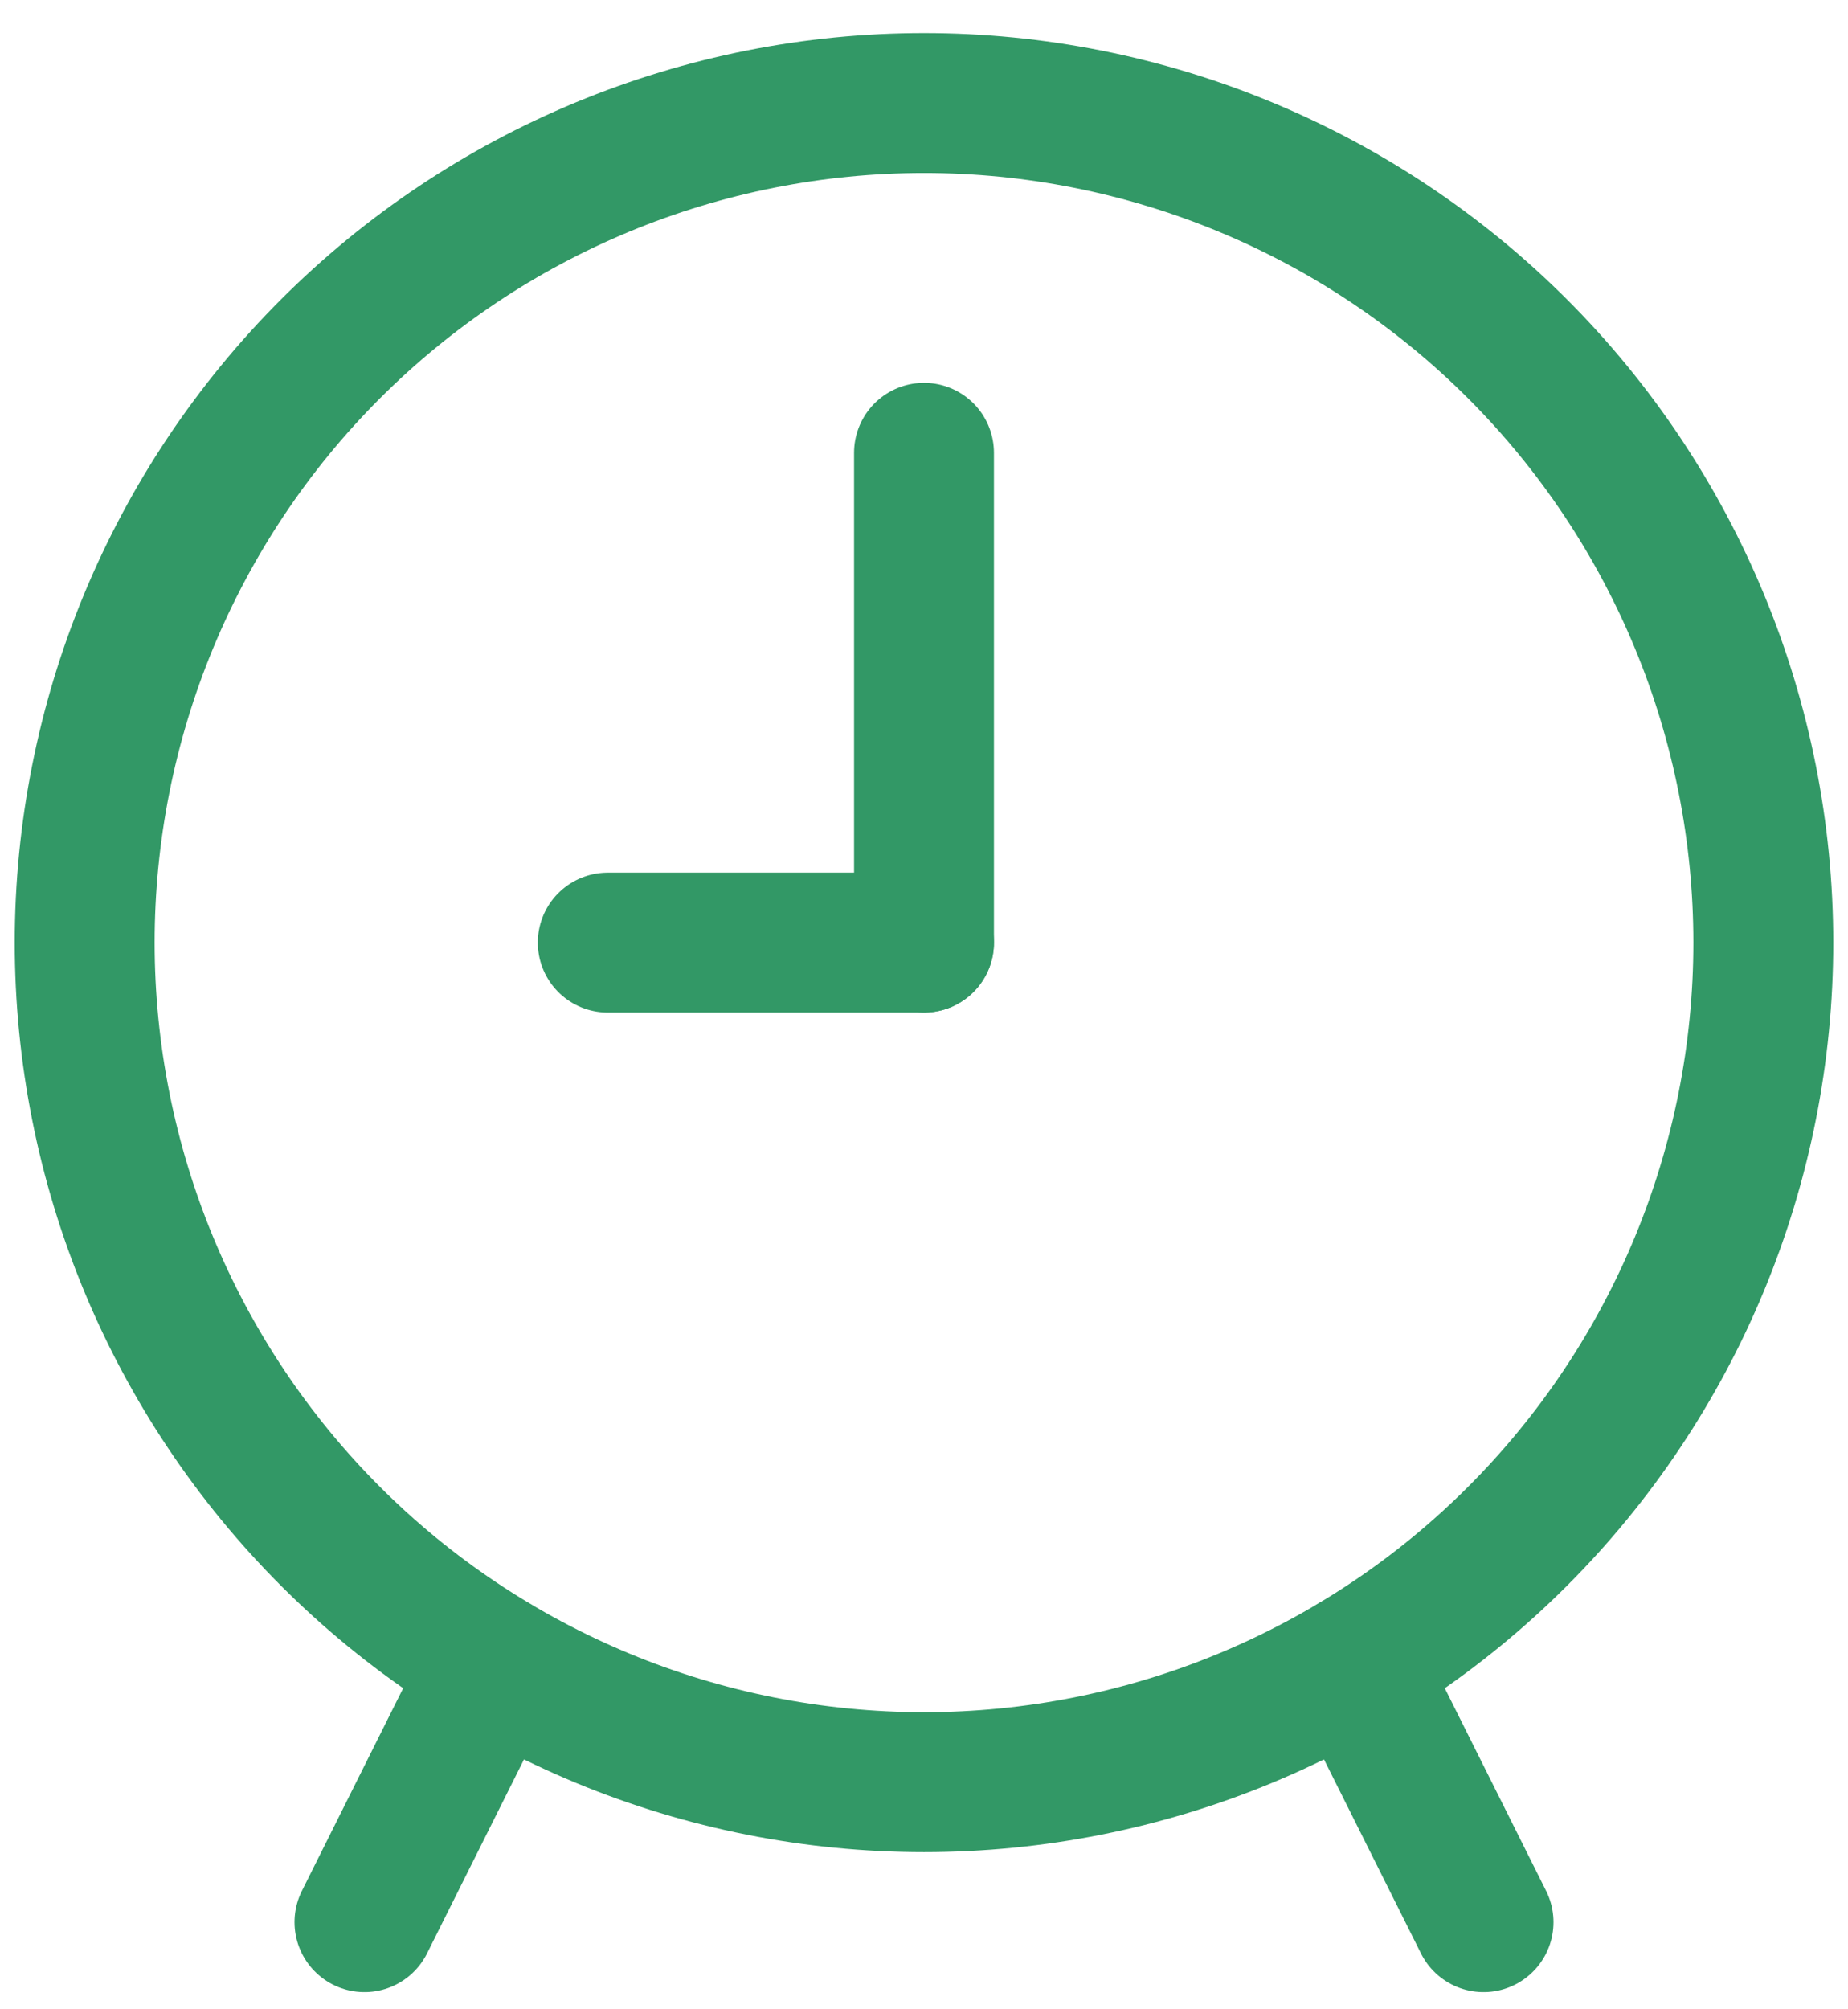
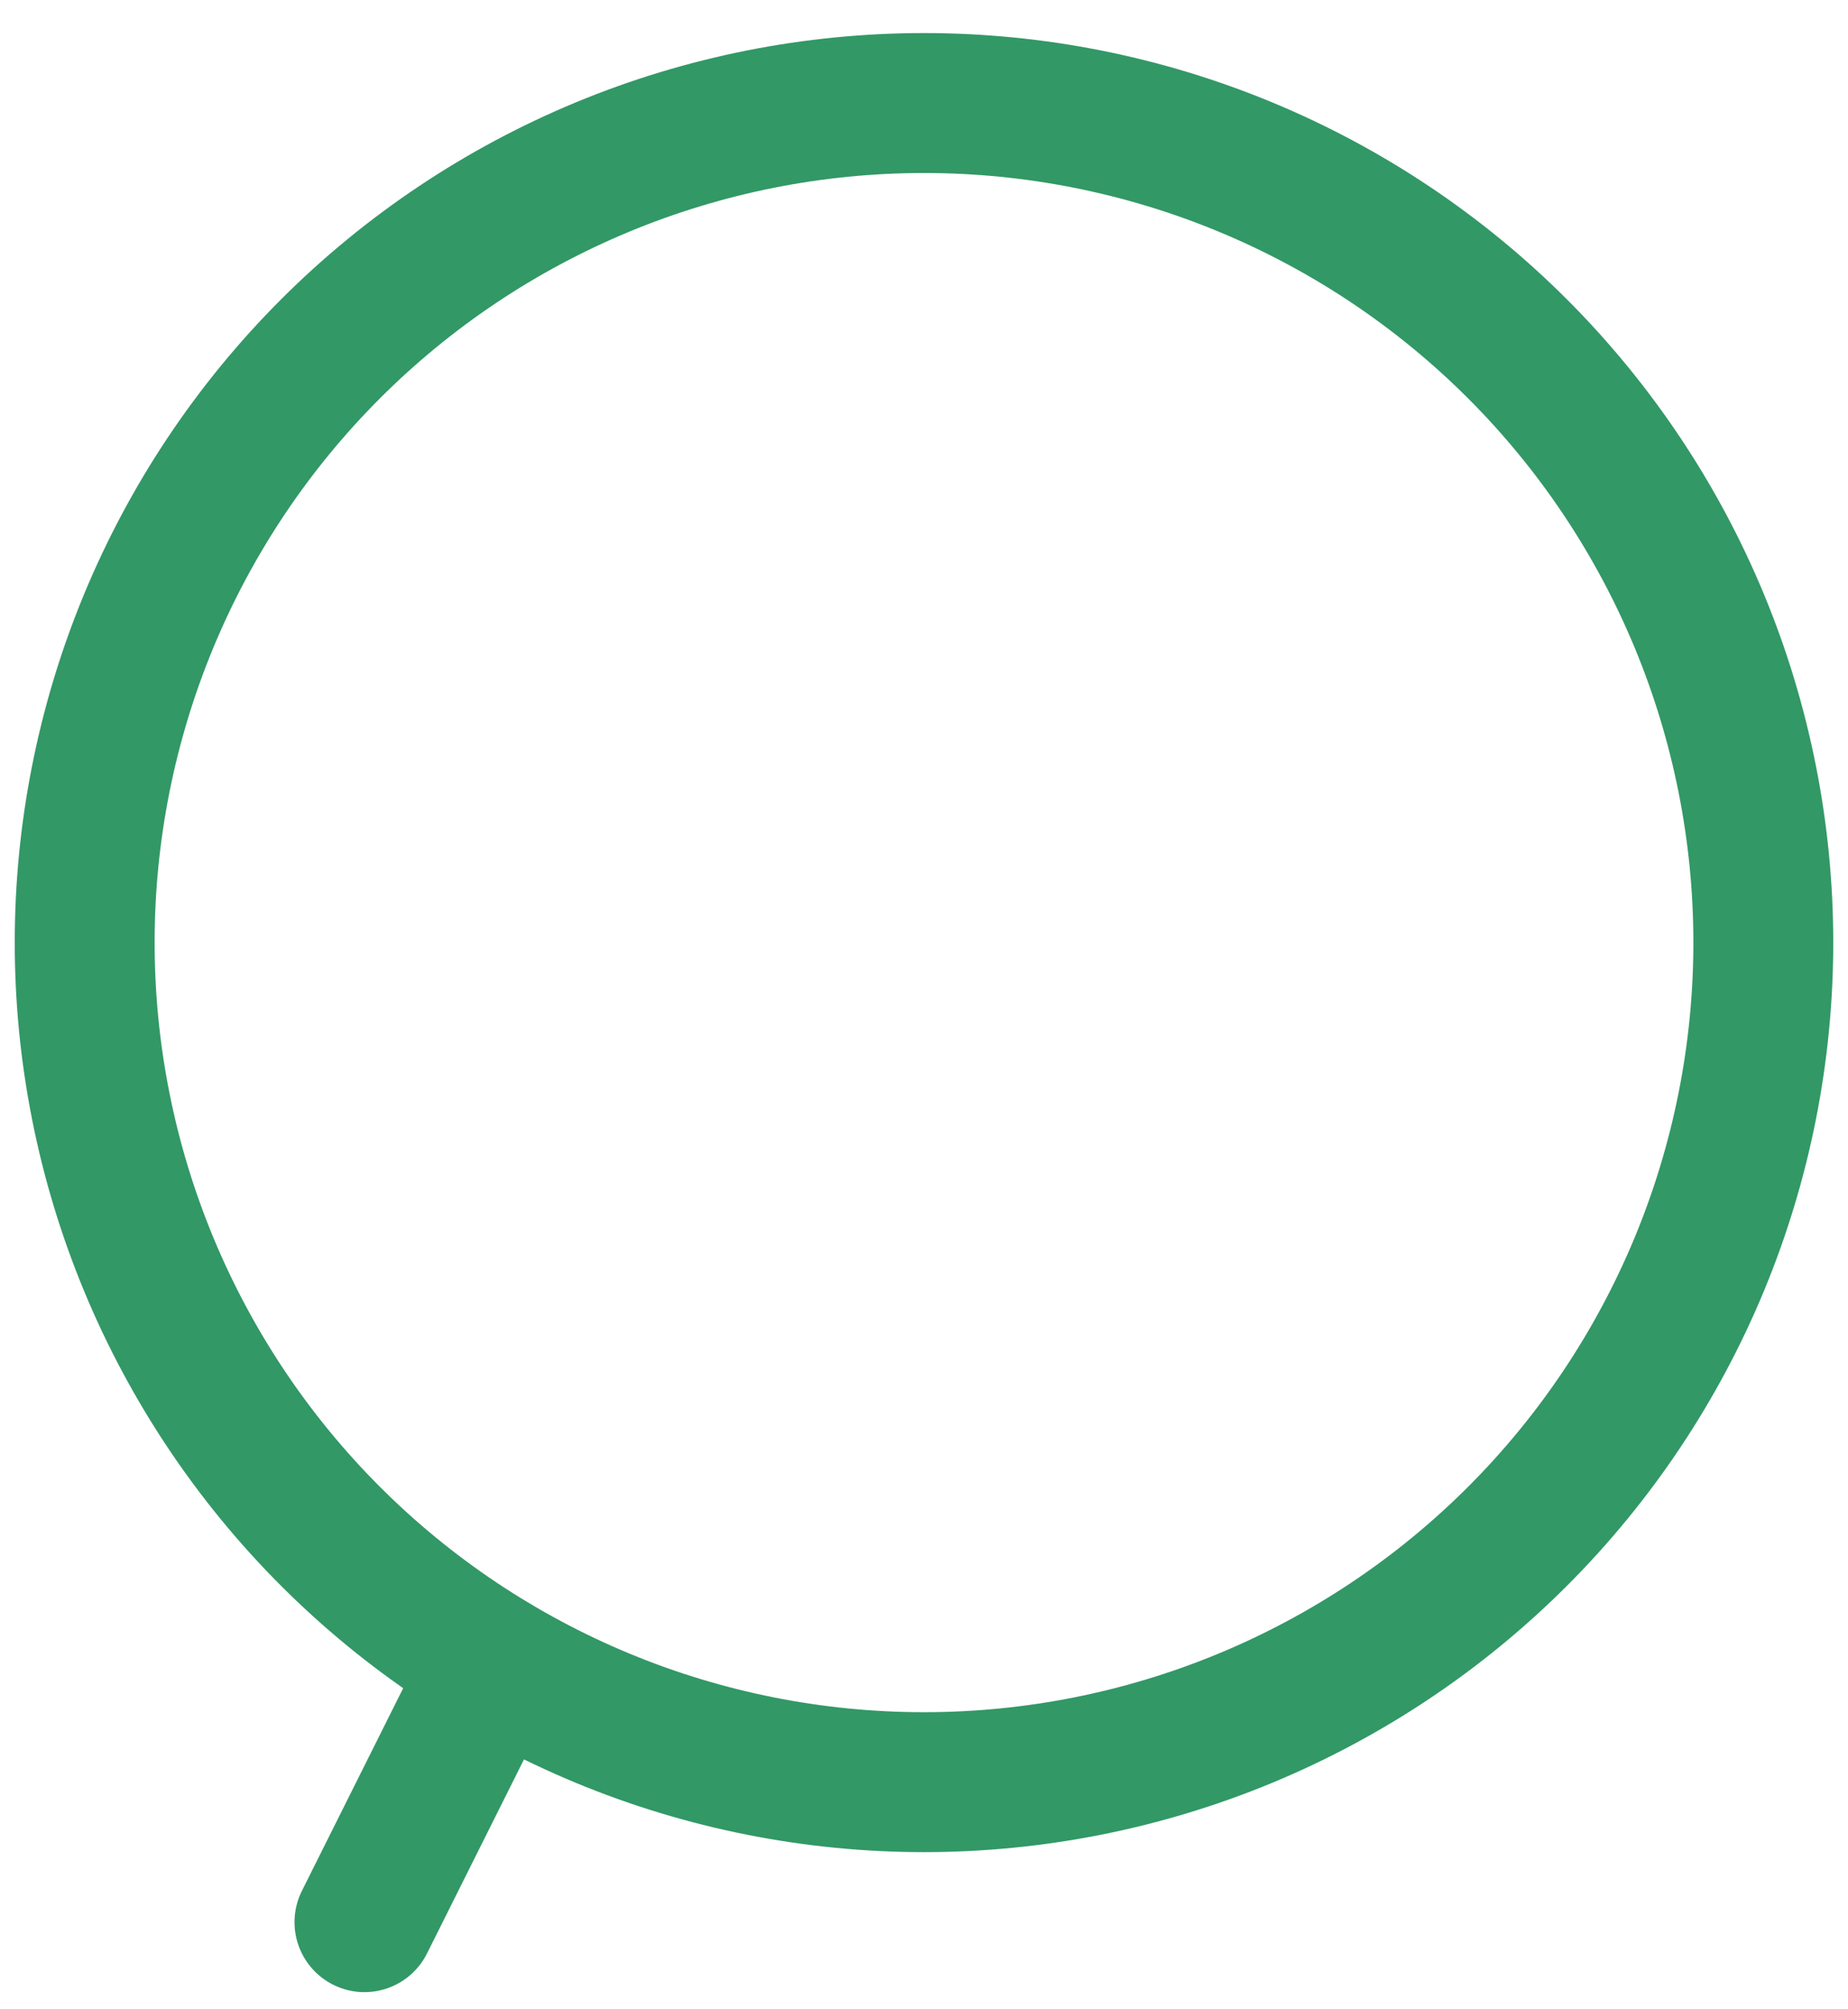
<svg xmlns="http://www.w3.org/2000/svg" width="23" height="25" viewBox="0 0 23 25" fill="none">
  <path d="M1.054 11.728C1.054 13.1 1.324 14.458 1.849 15.726C2.374 16.993 3.143 18.145 4.113 19.115C5.083 20.085 6.235 20.854 7.502 21.379C8.77 21.904 10.128 22.174 11.5 22.174C12.872 22.174 14.23 21.904 15.498 21.379C16.765 20.854 17.917 20.085 18.887 19.115C19.857 18.145 20.626 16.993 21.151 15.726C21.676 14.458 21.946 13.1 21.946 11.728C21.946 10.356 21.676 8.998 21.151 7.73C20.626 6.463 19.857 5.311 18.887 4.341C17.917 3.371 16.765 2.602 15.498 2.077C14.23 1.552 12.872 1.282 11.5 1.282C10.128 1.282 8.77 1.552 7.502 2.077C6.235 2.602 5.083 3.371 4.113 4.341C3.143 5.311 2.374 6.463 1.849 7.73C1.324 8.998 1.054 10.356 1.054 11.728Z" stroke="#329866" stroke-width="1.741" stroke-linecap="round" stroke-linejoin="round" />
  <path d="M4.536 23.916L6.144 20.699" stroke="#329866" stroke-width="1.741" stroke-linecap="round" stroke-linejoin="round" />
-   <path d="M11.5 11.728H7.564" stroke="#329866" stroke-width="1.741" stroke-linecap="round" stroke-linejoin="round" />
-   <path d="M11.5 5.634V11.728" stroke="#329866" stroke-width="1.741" stroke-linecap="round" stroke-linejoin="round" />
-   <path d="M18.464 23.916L16.855 20.698" stroke="#329866" stroke-width="1.741" stroke-linecap="round" stroke-linejoin="round" />
</svg>